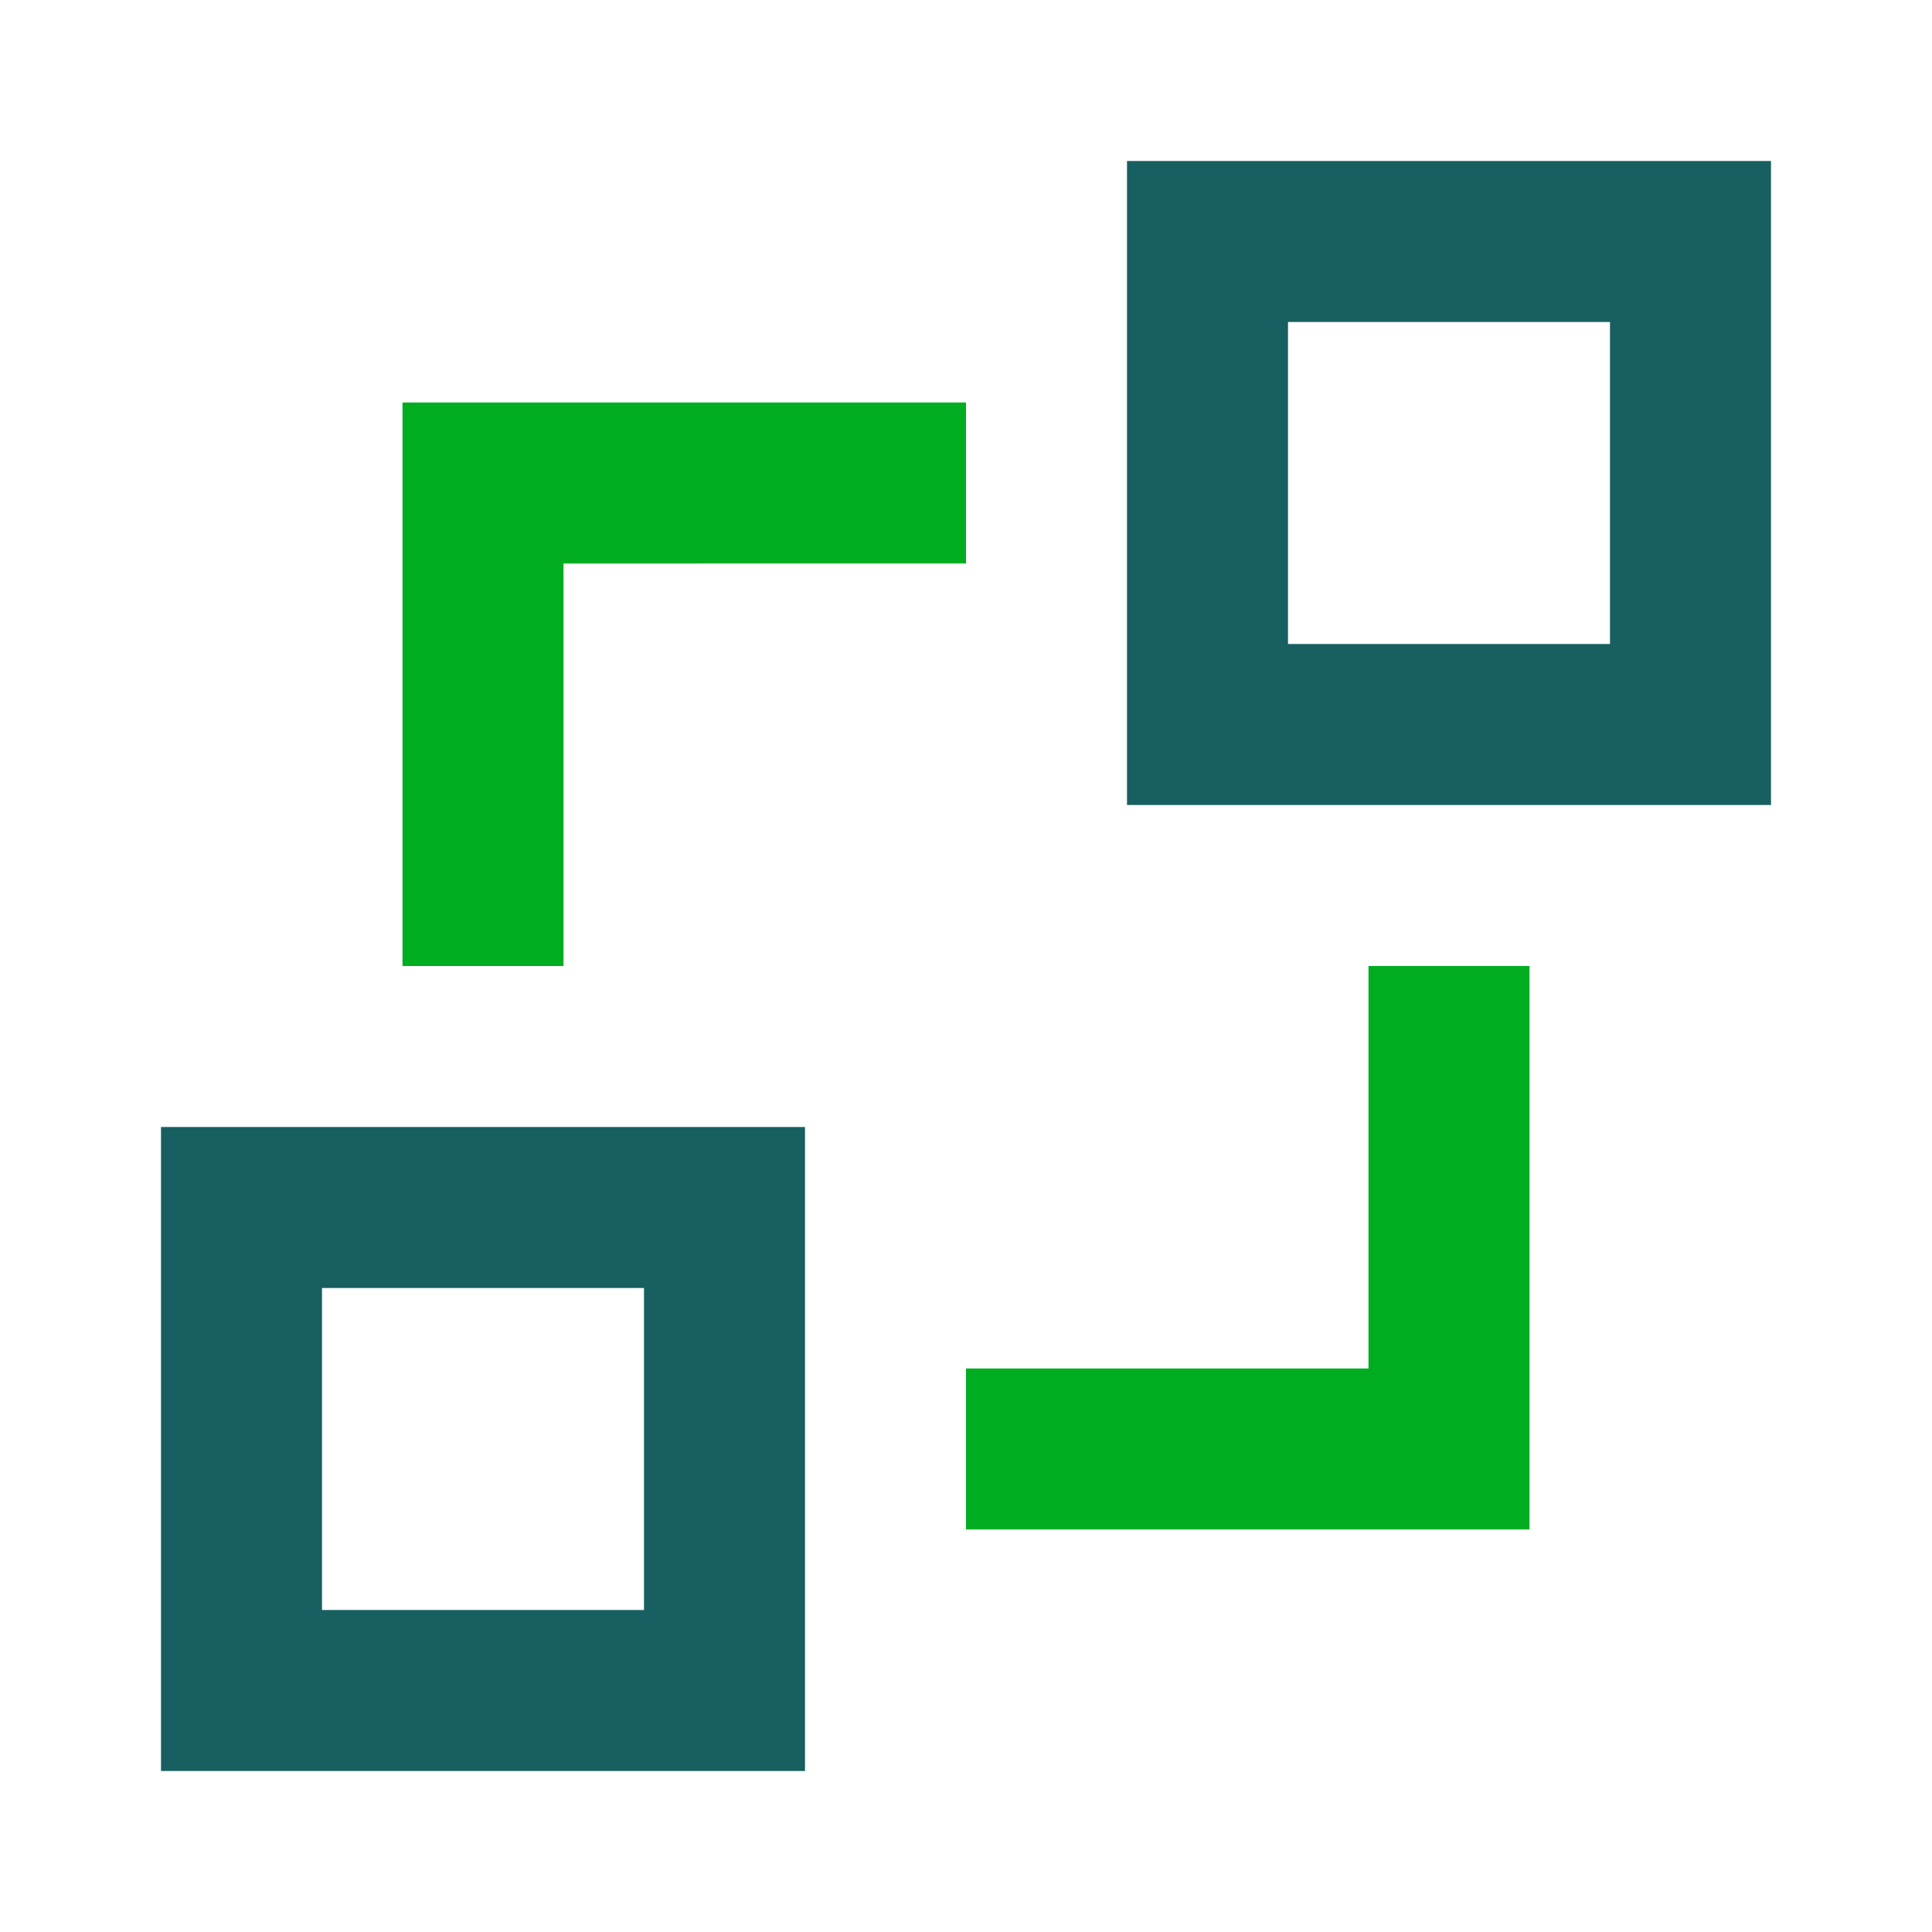
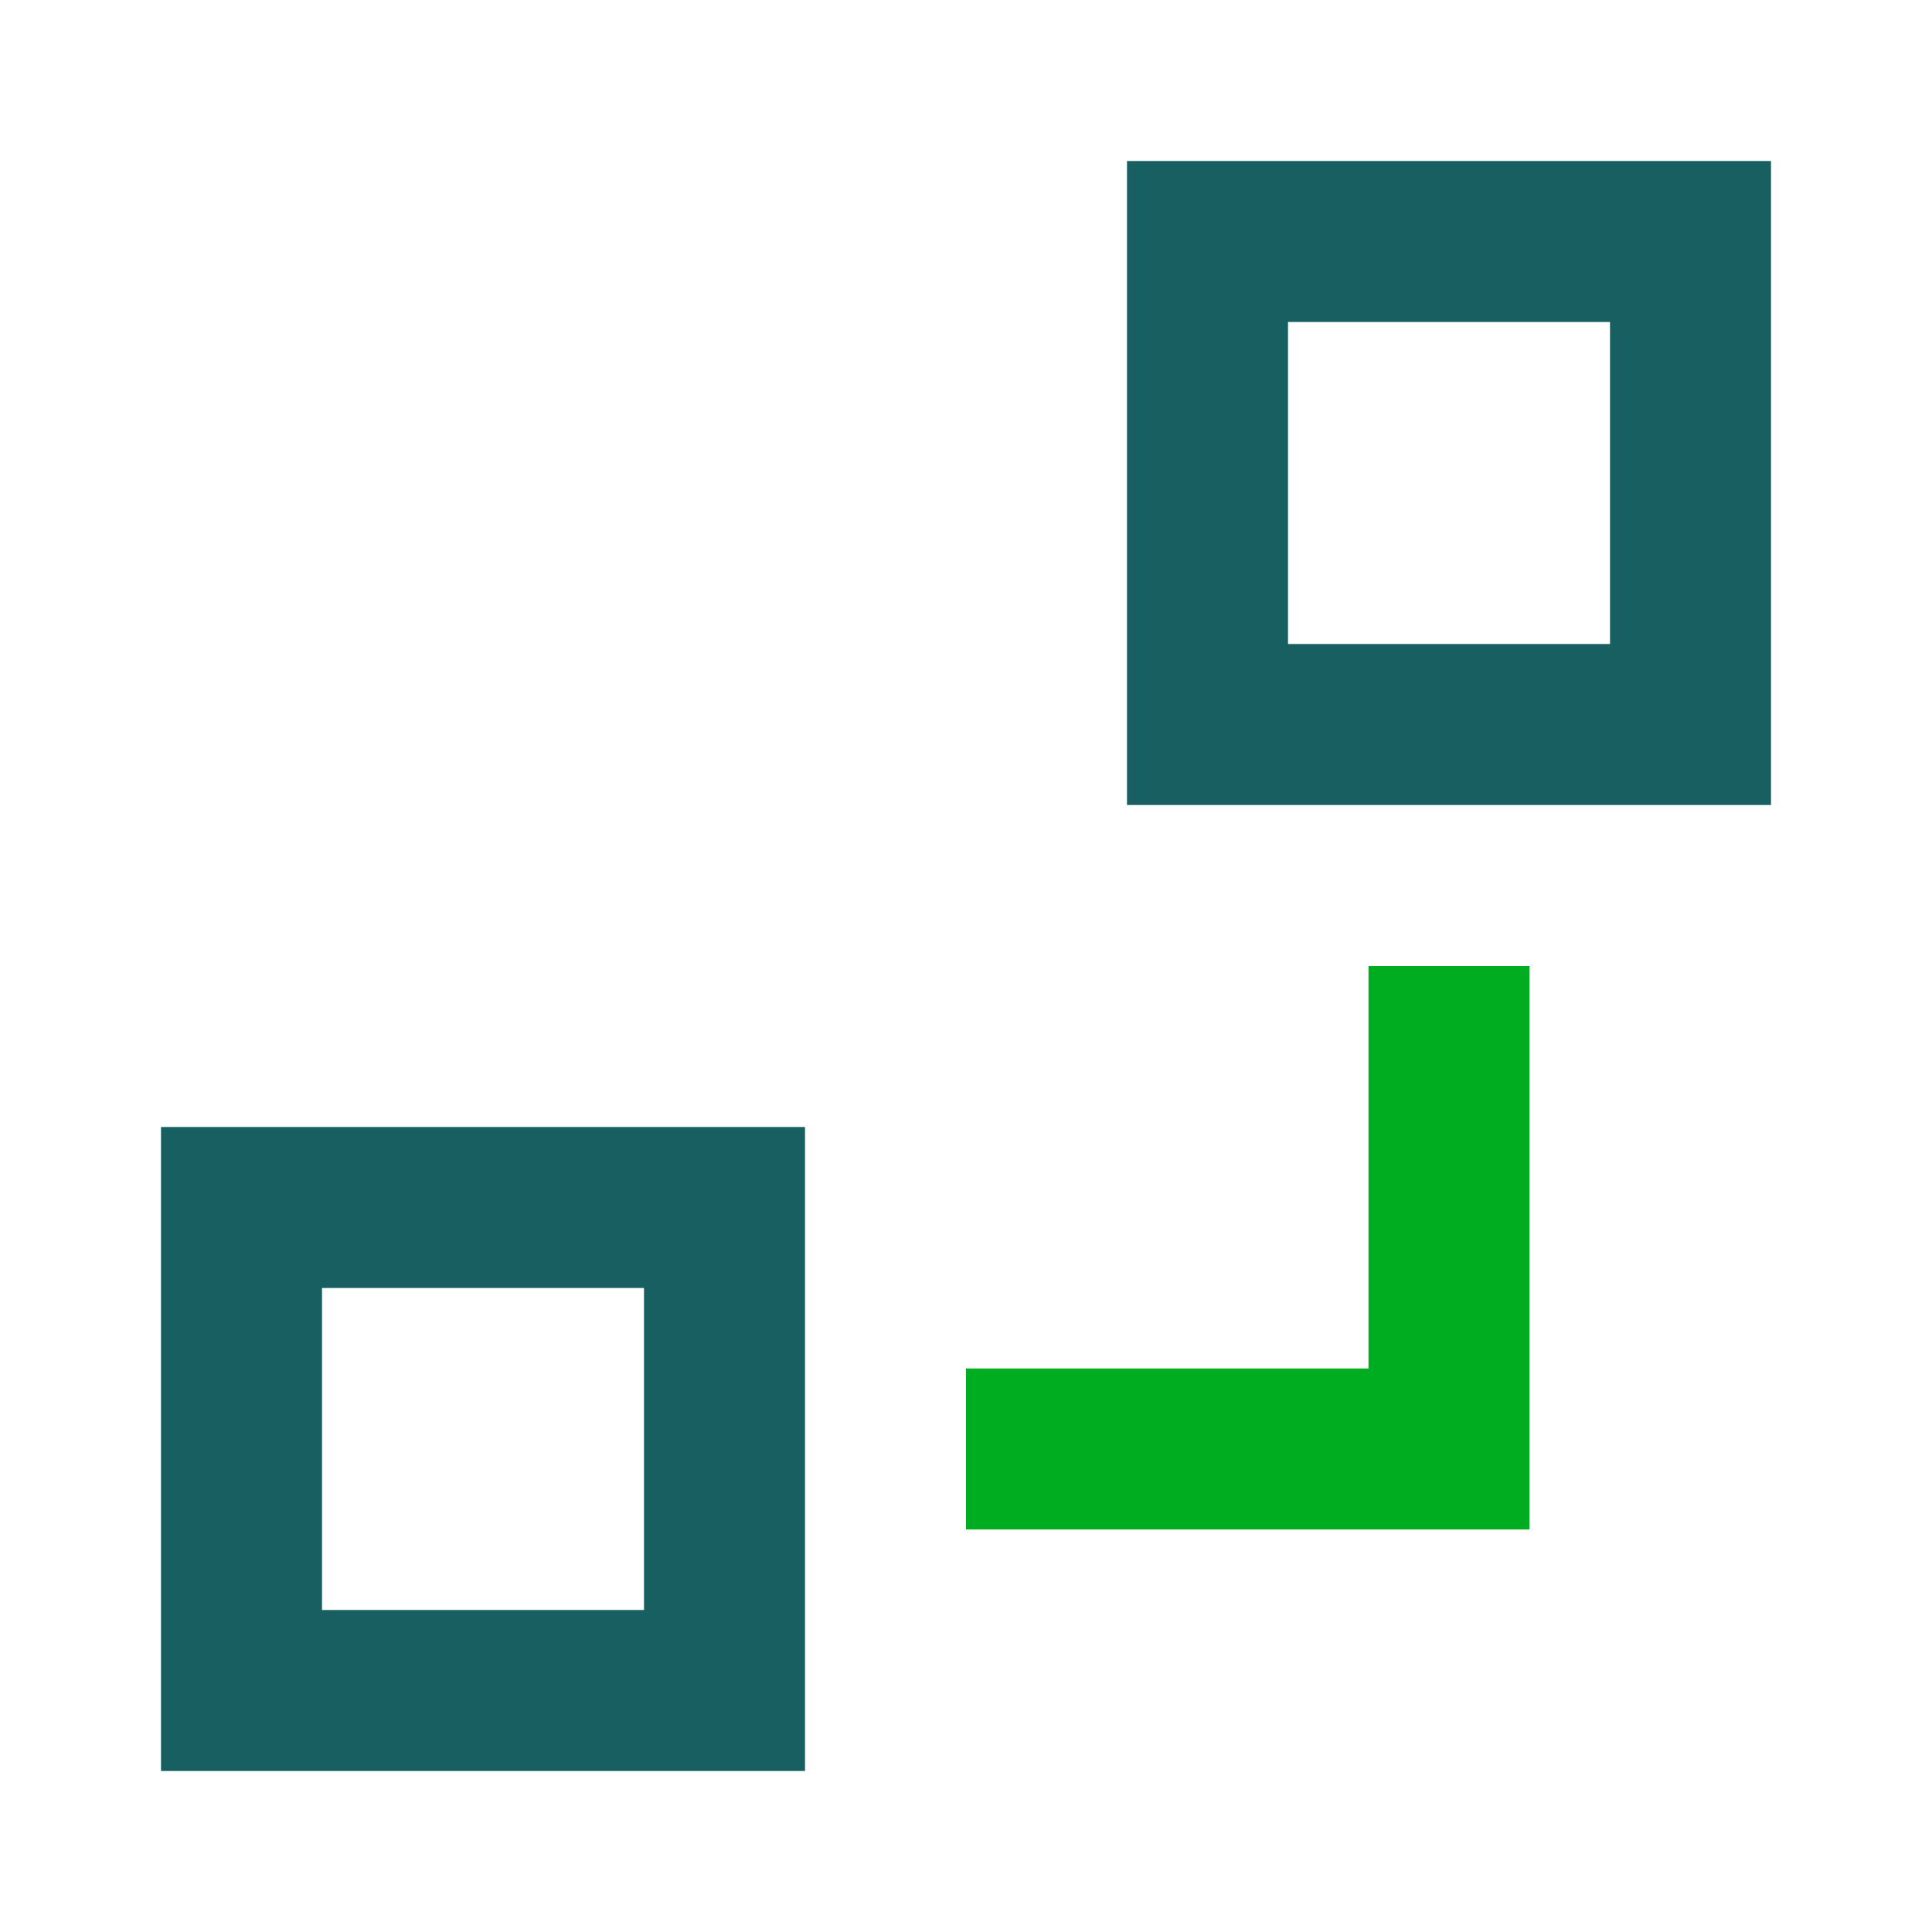
<svg xmlns="http://www.w3.org/2000/svg" width="24" height="24" fill="none">
  <g id="228">
    <g id="Group">
-       <path id="Vector" d="M7 12H5V5h7v2H7v5z" fill="#00AD21" />
      <path id="Vector_2" d="M14 2v8h8V2h-8zm6 6h-4V4h4v4z" fill="#175F61" />
      <path id="Vector_3" d="M17 17h-5v2h7v-7h-2v5z" fill="#00AD21" />
      <path id="Vector_4" d="M2 14v8h8v-8H2zm6 6H4v-4h4v4z" fill="#175F61" />
    </g>
  </g>
</svg>